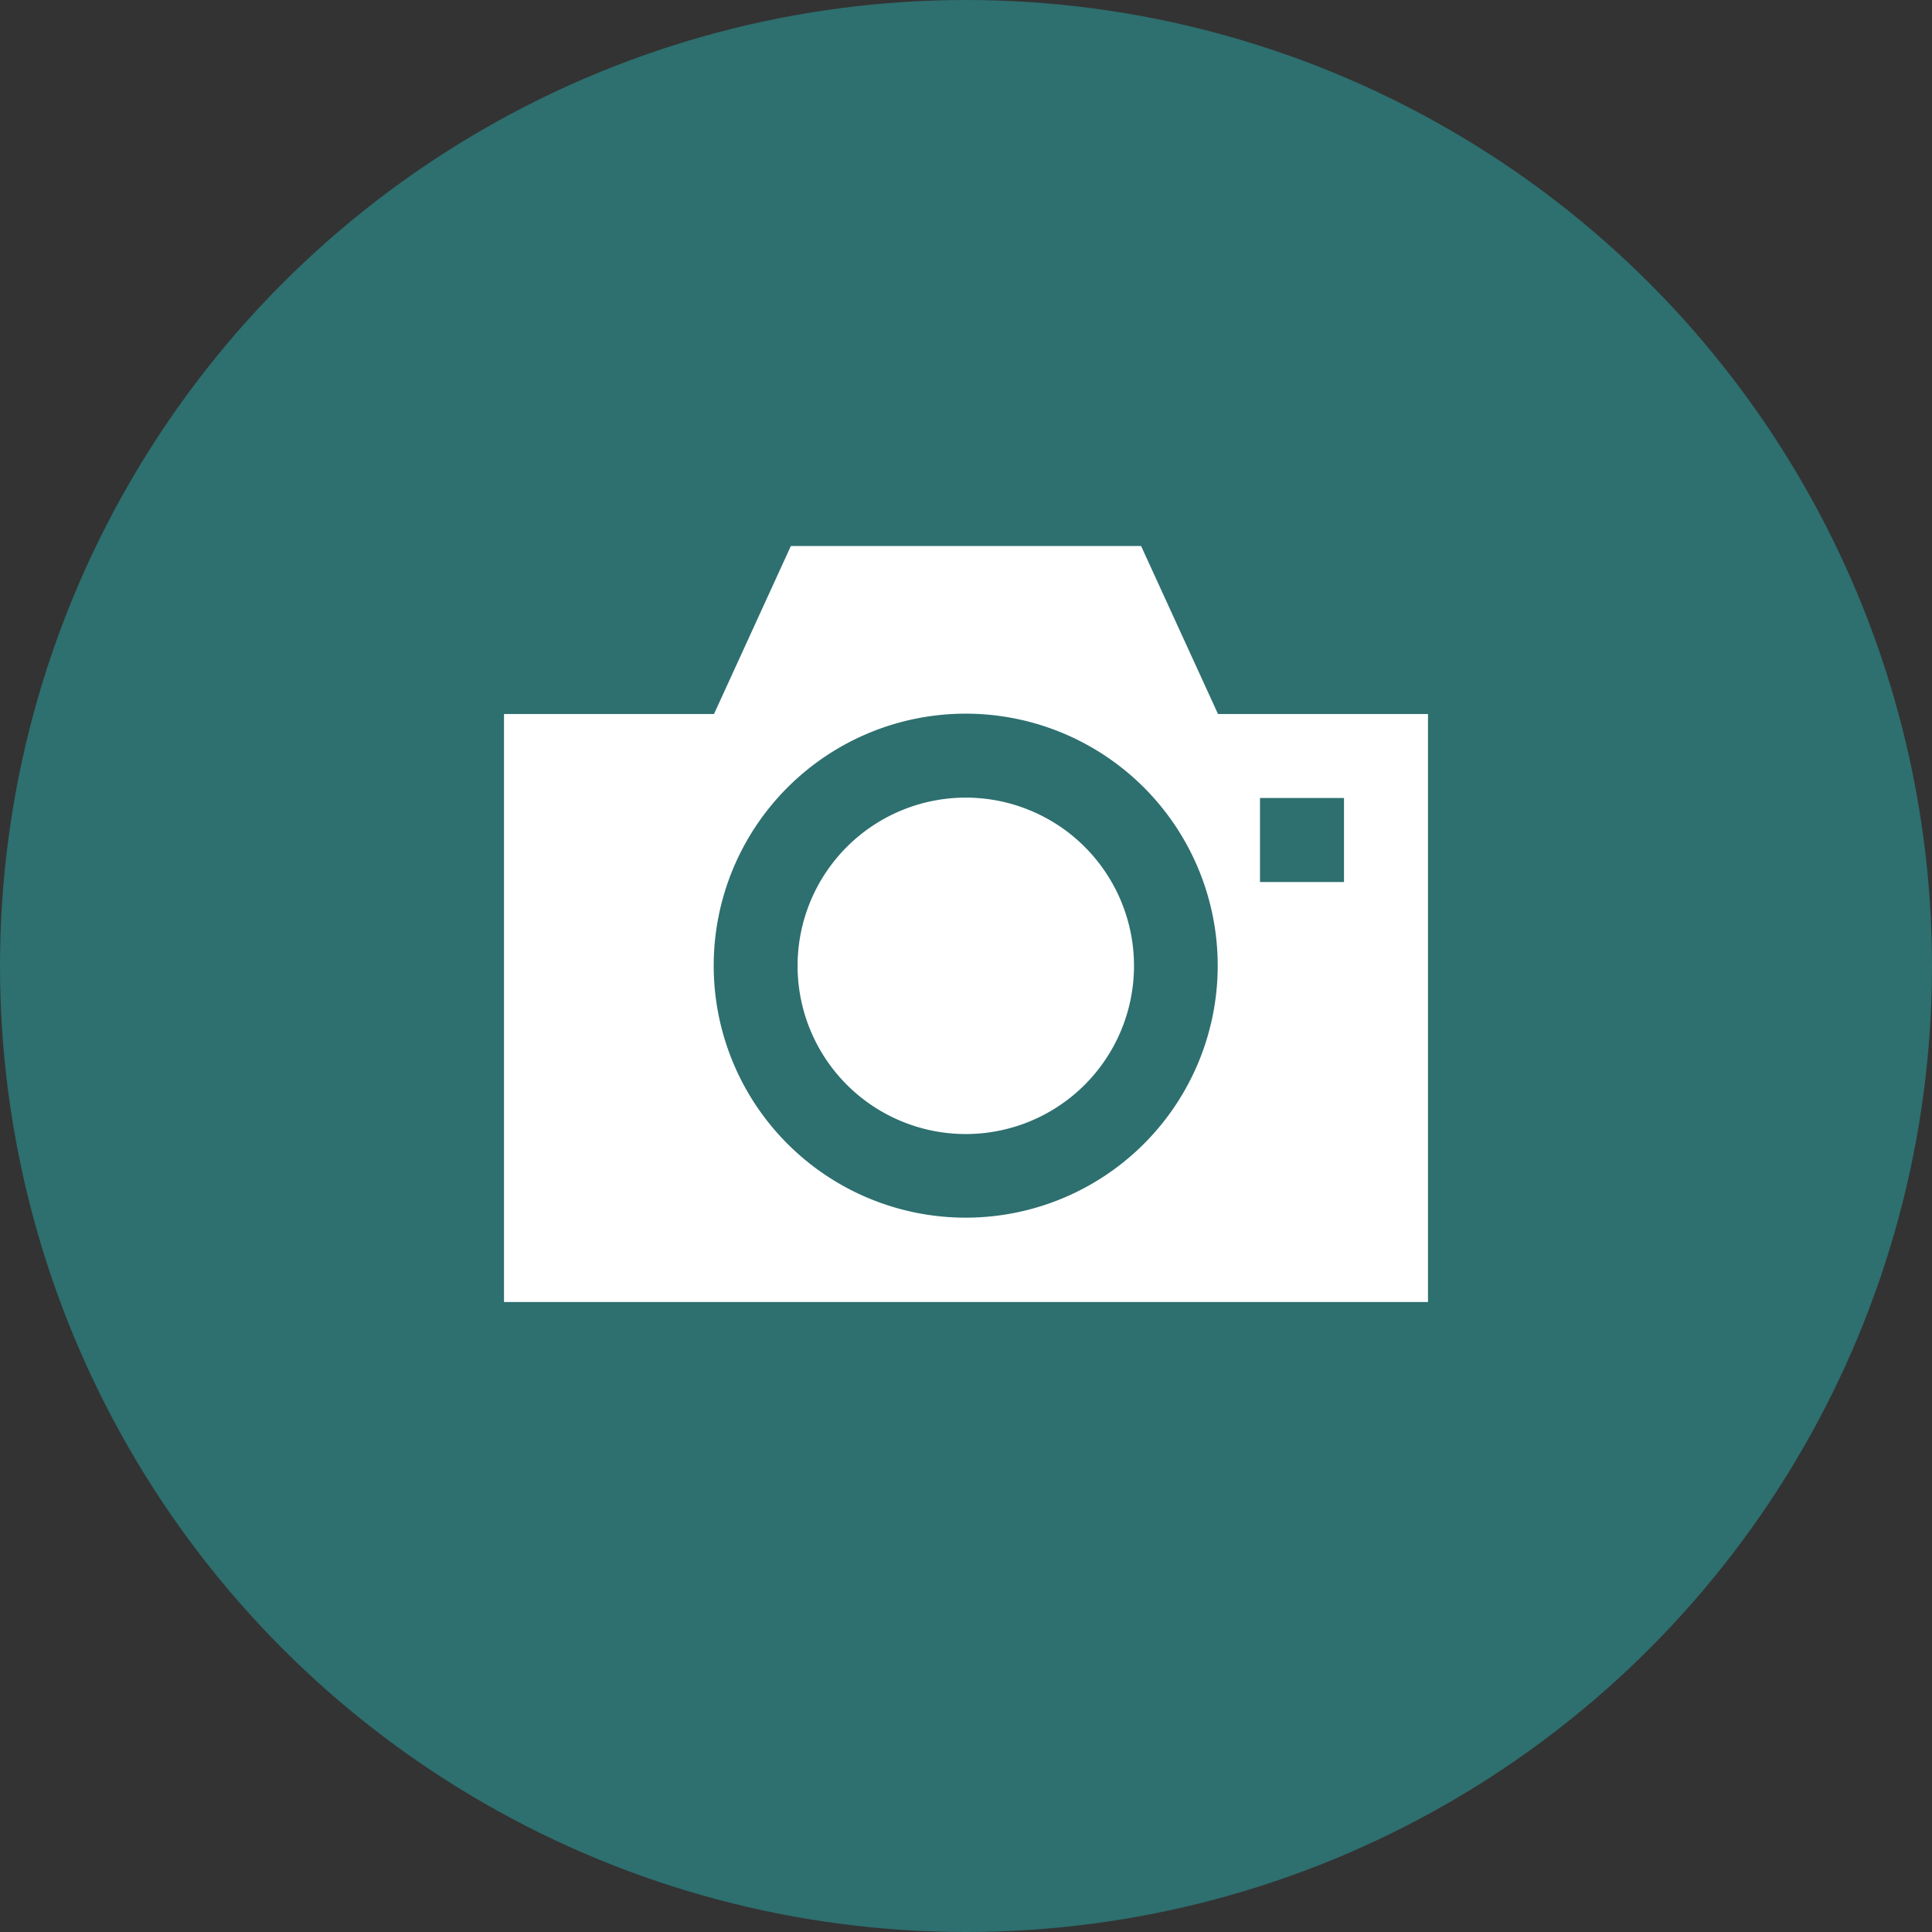
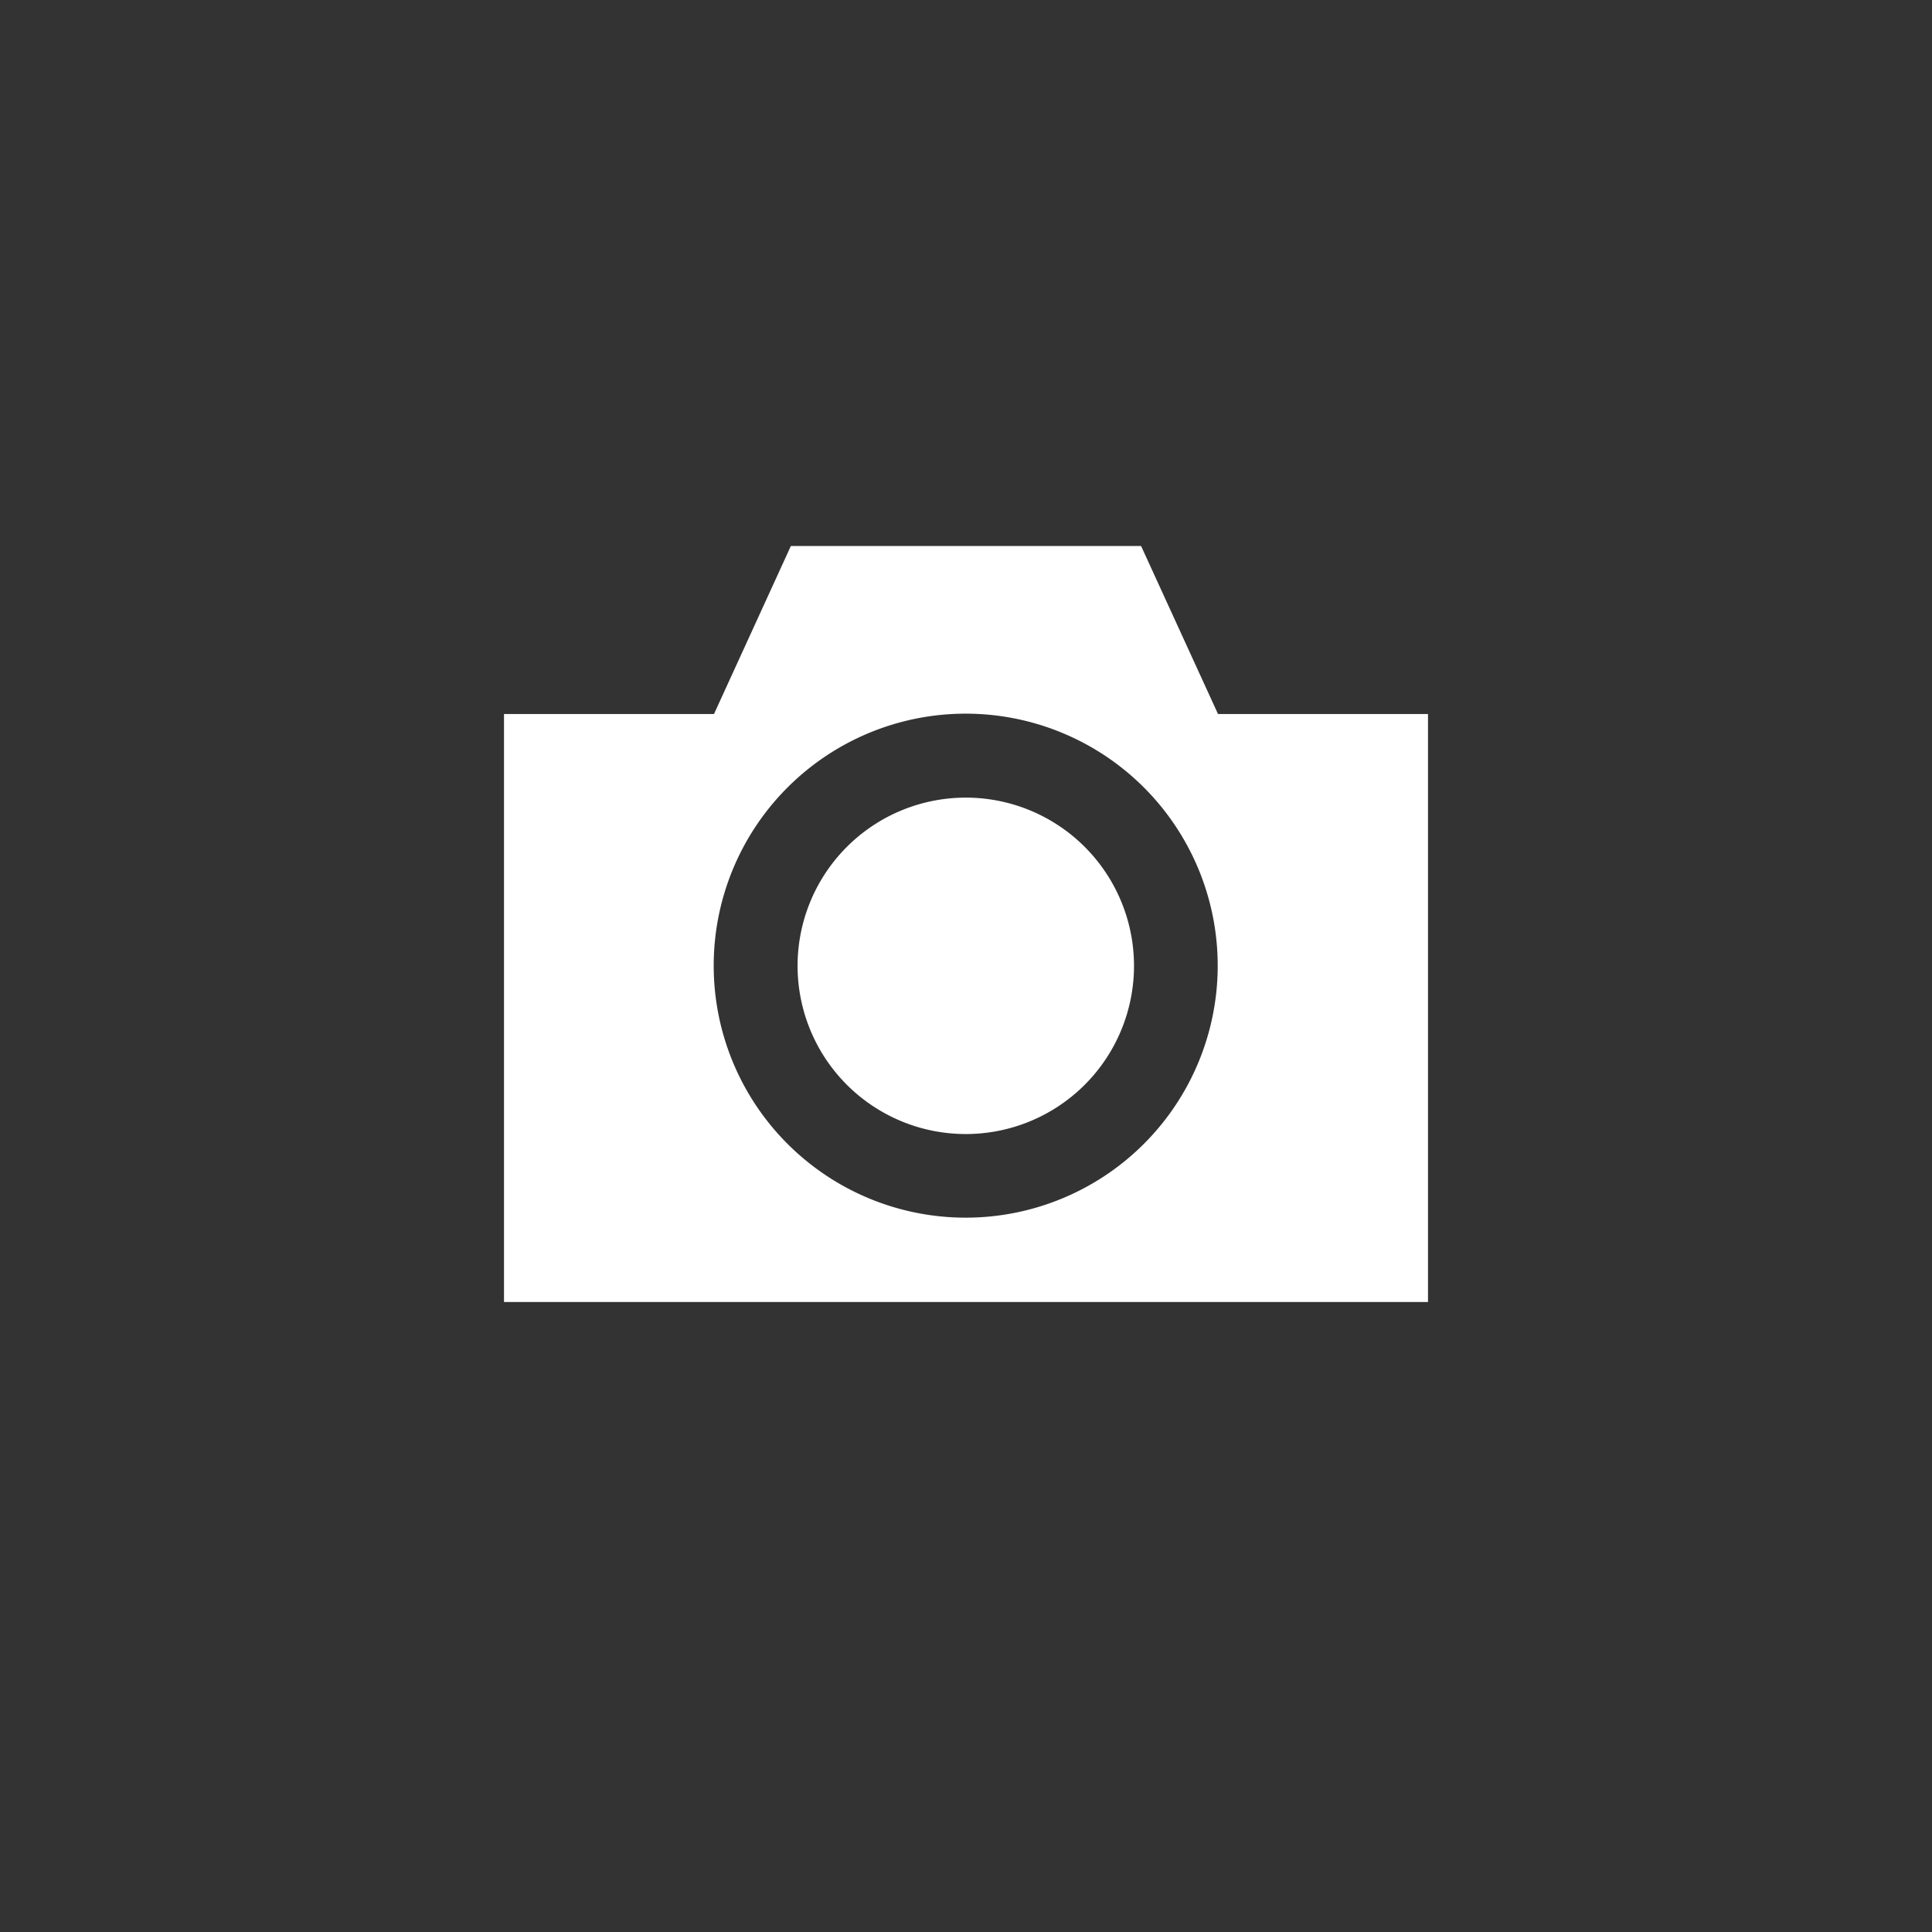
<svg xmlns="http://www.w3.org/2000/svg" width="46" height="46" viewBox="0 0 46 46">
  <rect x="0" y="0" width="46" height="46" fill="#333333" stroke="none" />
  <defs>
    <style>
      .cls-1 {
        fill: #2e6f6f;
      }

      .cls-2 {
        fill: #fff;
        fill-rule: evenodd;
      }
    </style>
  </defs>
  <g id="Artboard_1" data-name="Artboard 1">
-     <circle class="cls-1" cx="23" cy="23" r="23" />
-     <path id="Ellipse_2_copy_5" data-name="Ellipse 2 copy 5" class="cls-2" d="M22.993,18.991A4.005,4.005,0,1,0,27,23,4.005,4.005,0,0,0,22.993,18.991ZM29,17l-1.831-4H18.83L17,17H12V31H34V17H29ZM22.993,28.992a6,6,0,1,1,6-6A6,6,0,0,1,22.993,28.992ZM32,21H30V19h2v2Z" />
+     <path id="Ellipse_2_copy_5" data-name="Ellipse 2 copy 5" class="cls-2" d="M22.993,18.991A4.005,4.005,0,1,0,27,23,4.005,4.005,0,0,0,22.993,18.991ZM29,17l-1.831-4H18.83L17,17H12V31H34V17H29ZM22.993,28.992a6,6,0,1,1,6-6A6,6,0,0,1,22.993,28.992ZM32,21H30h2v2Z" />
  </g>
</svg>